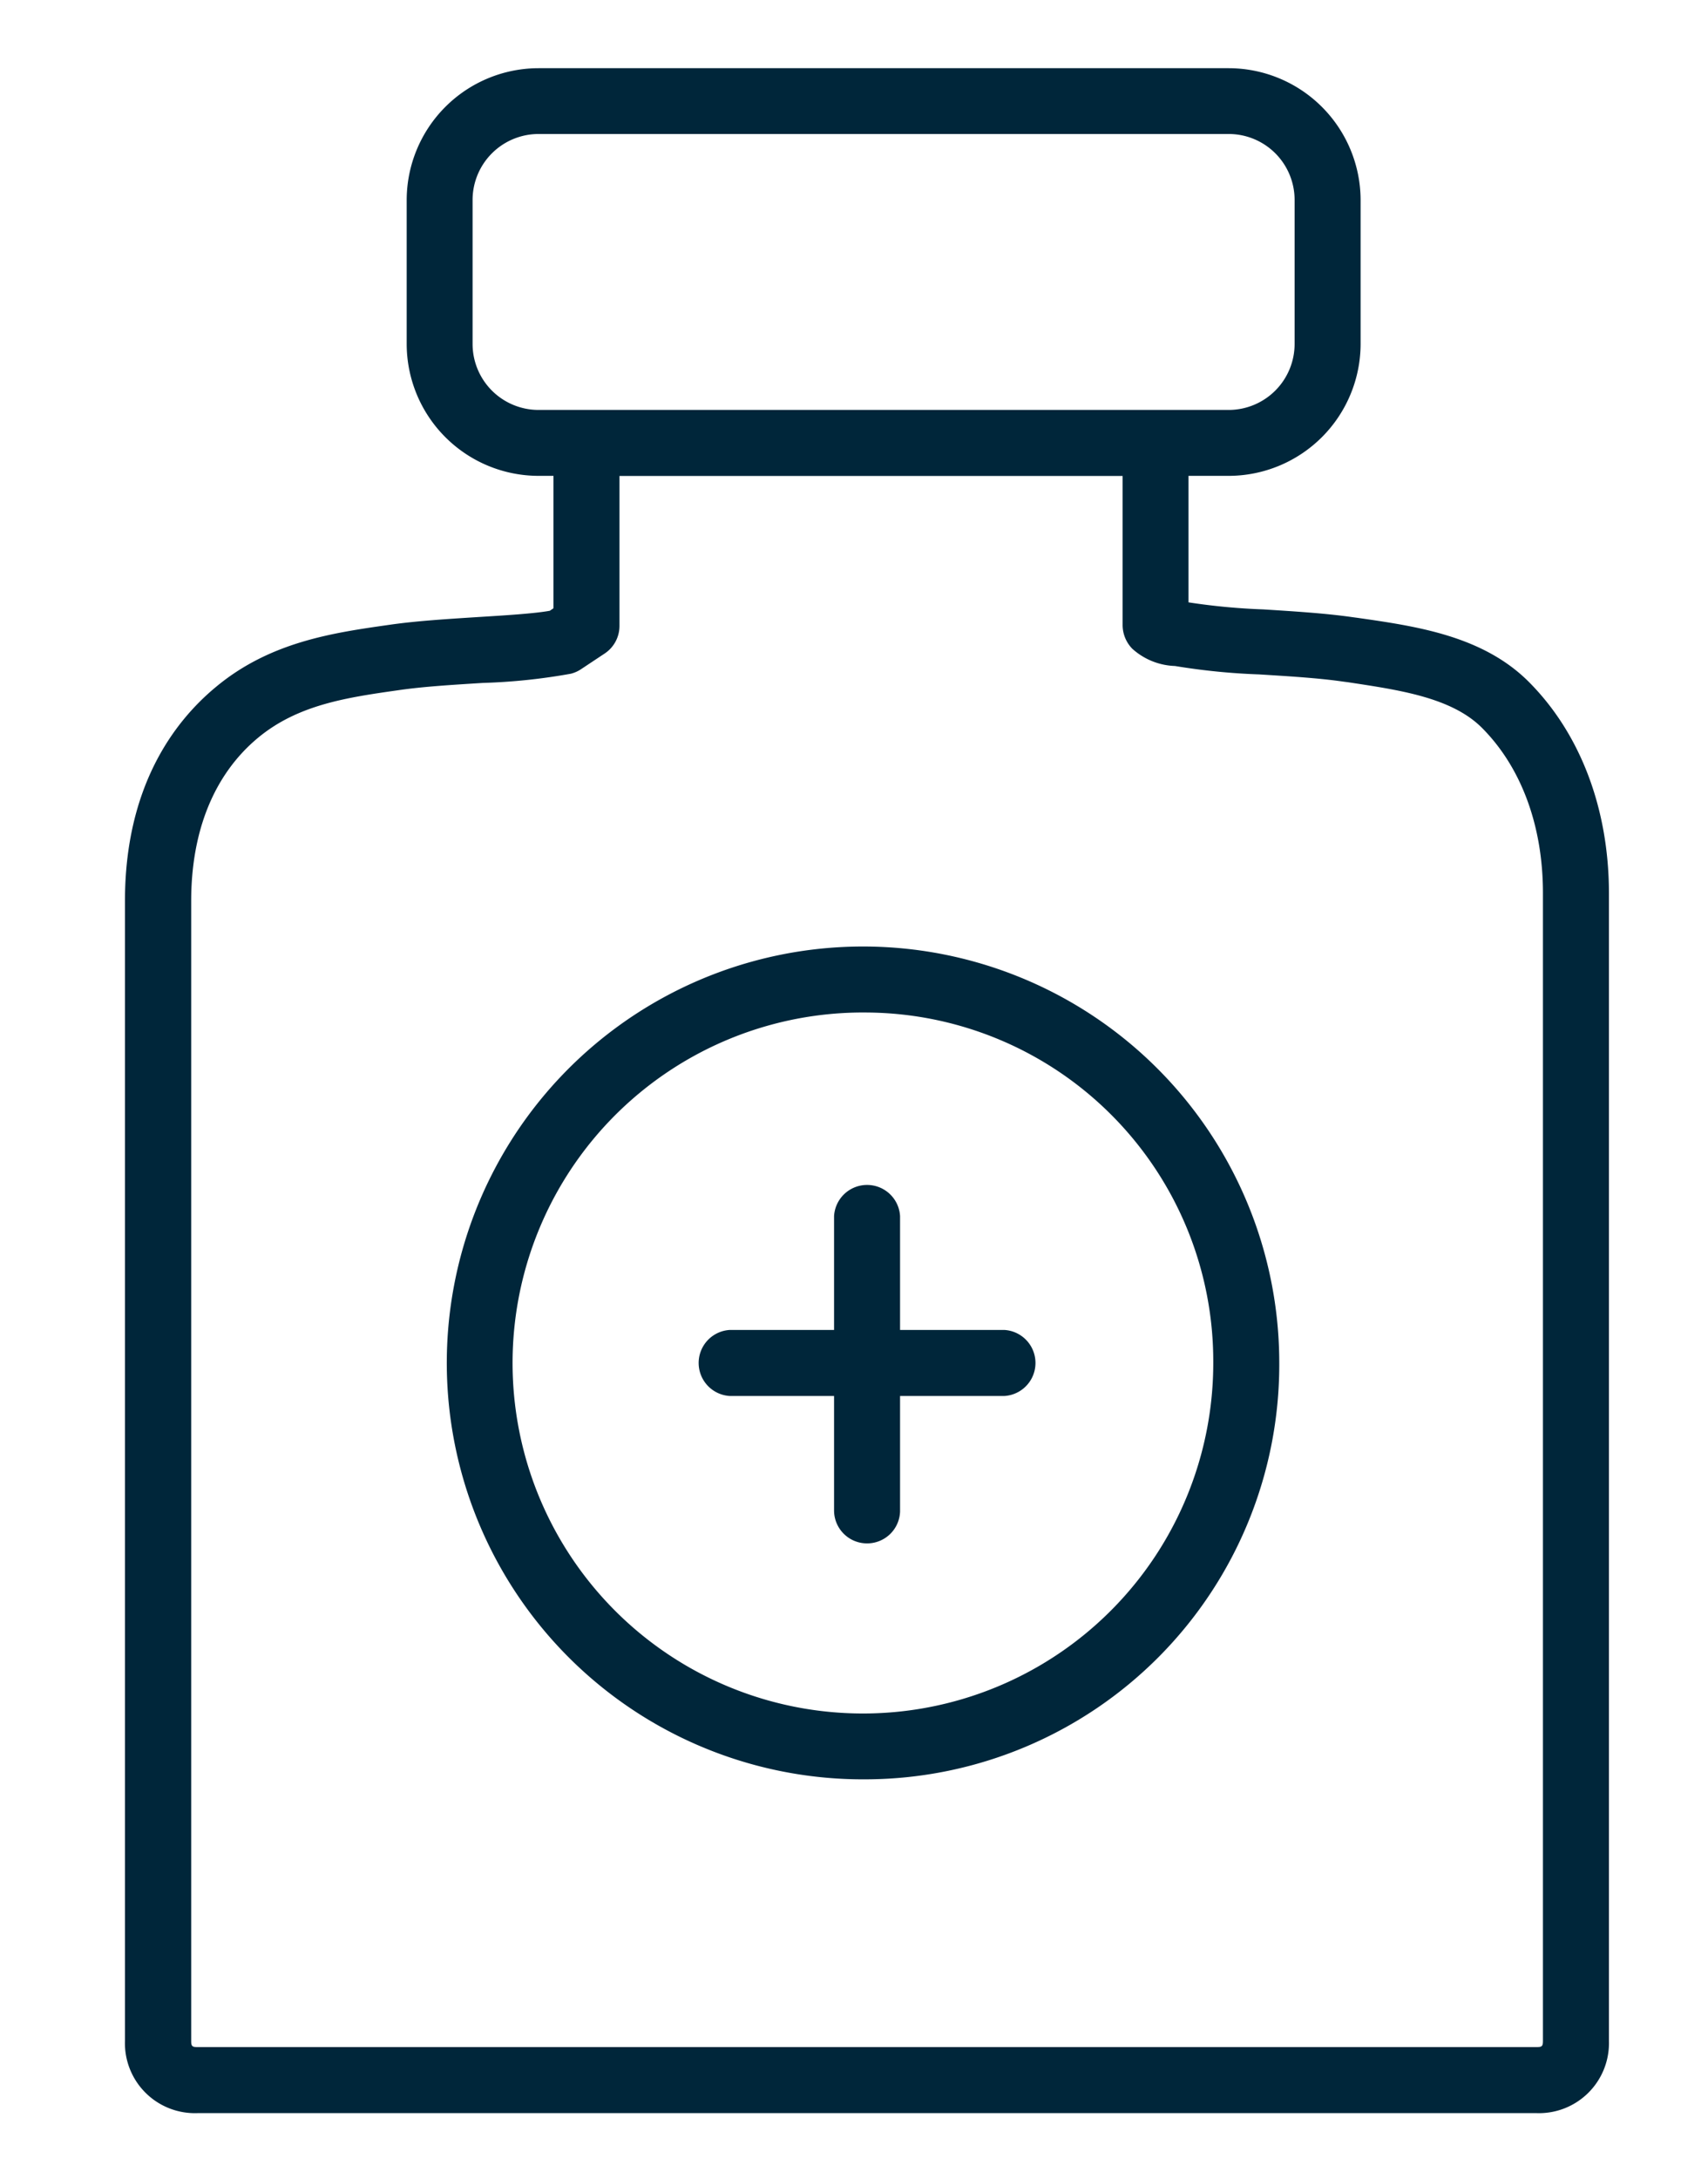
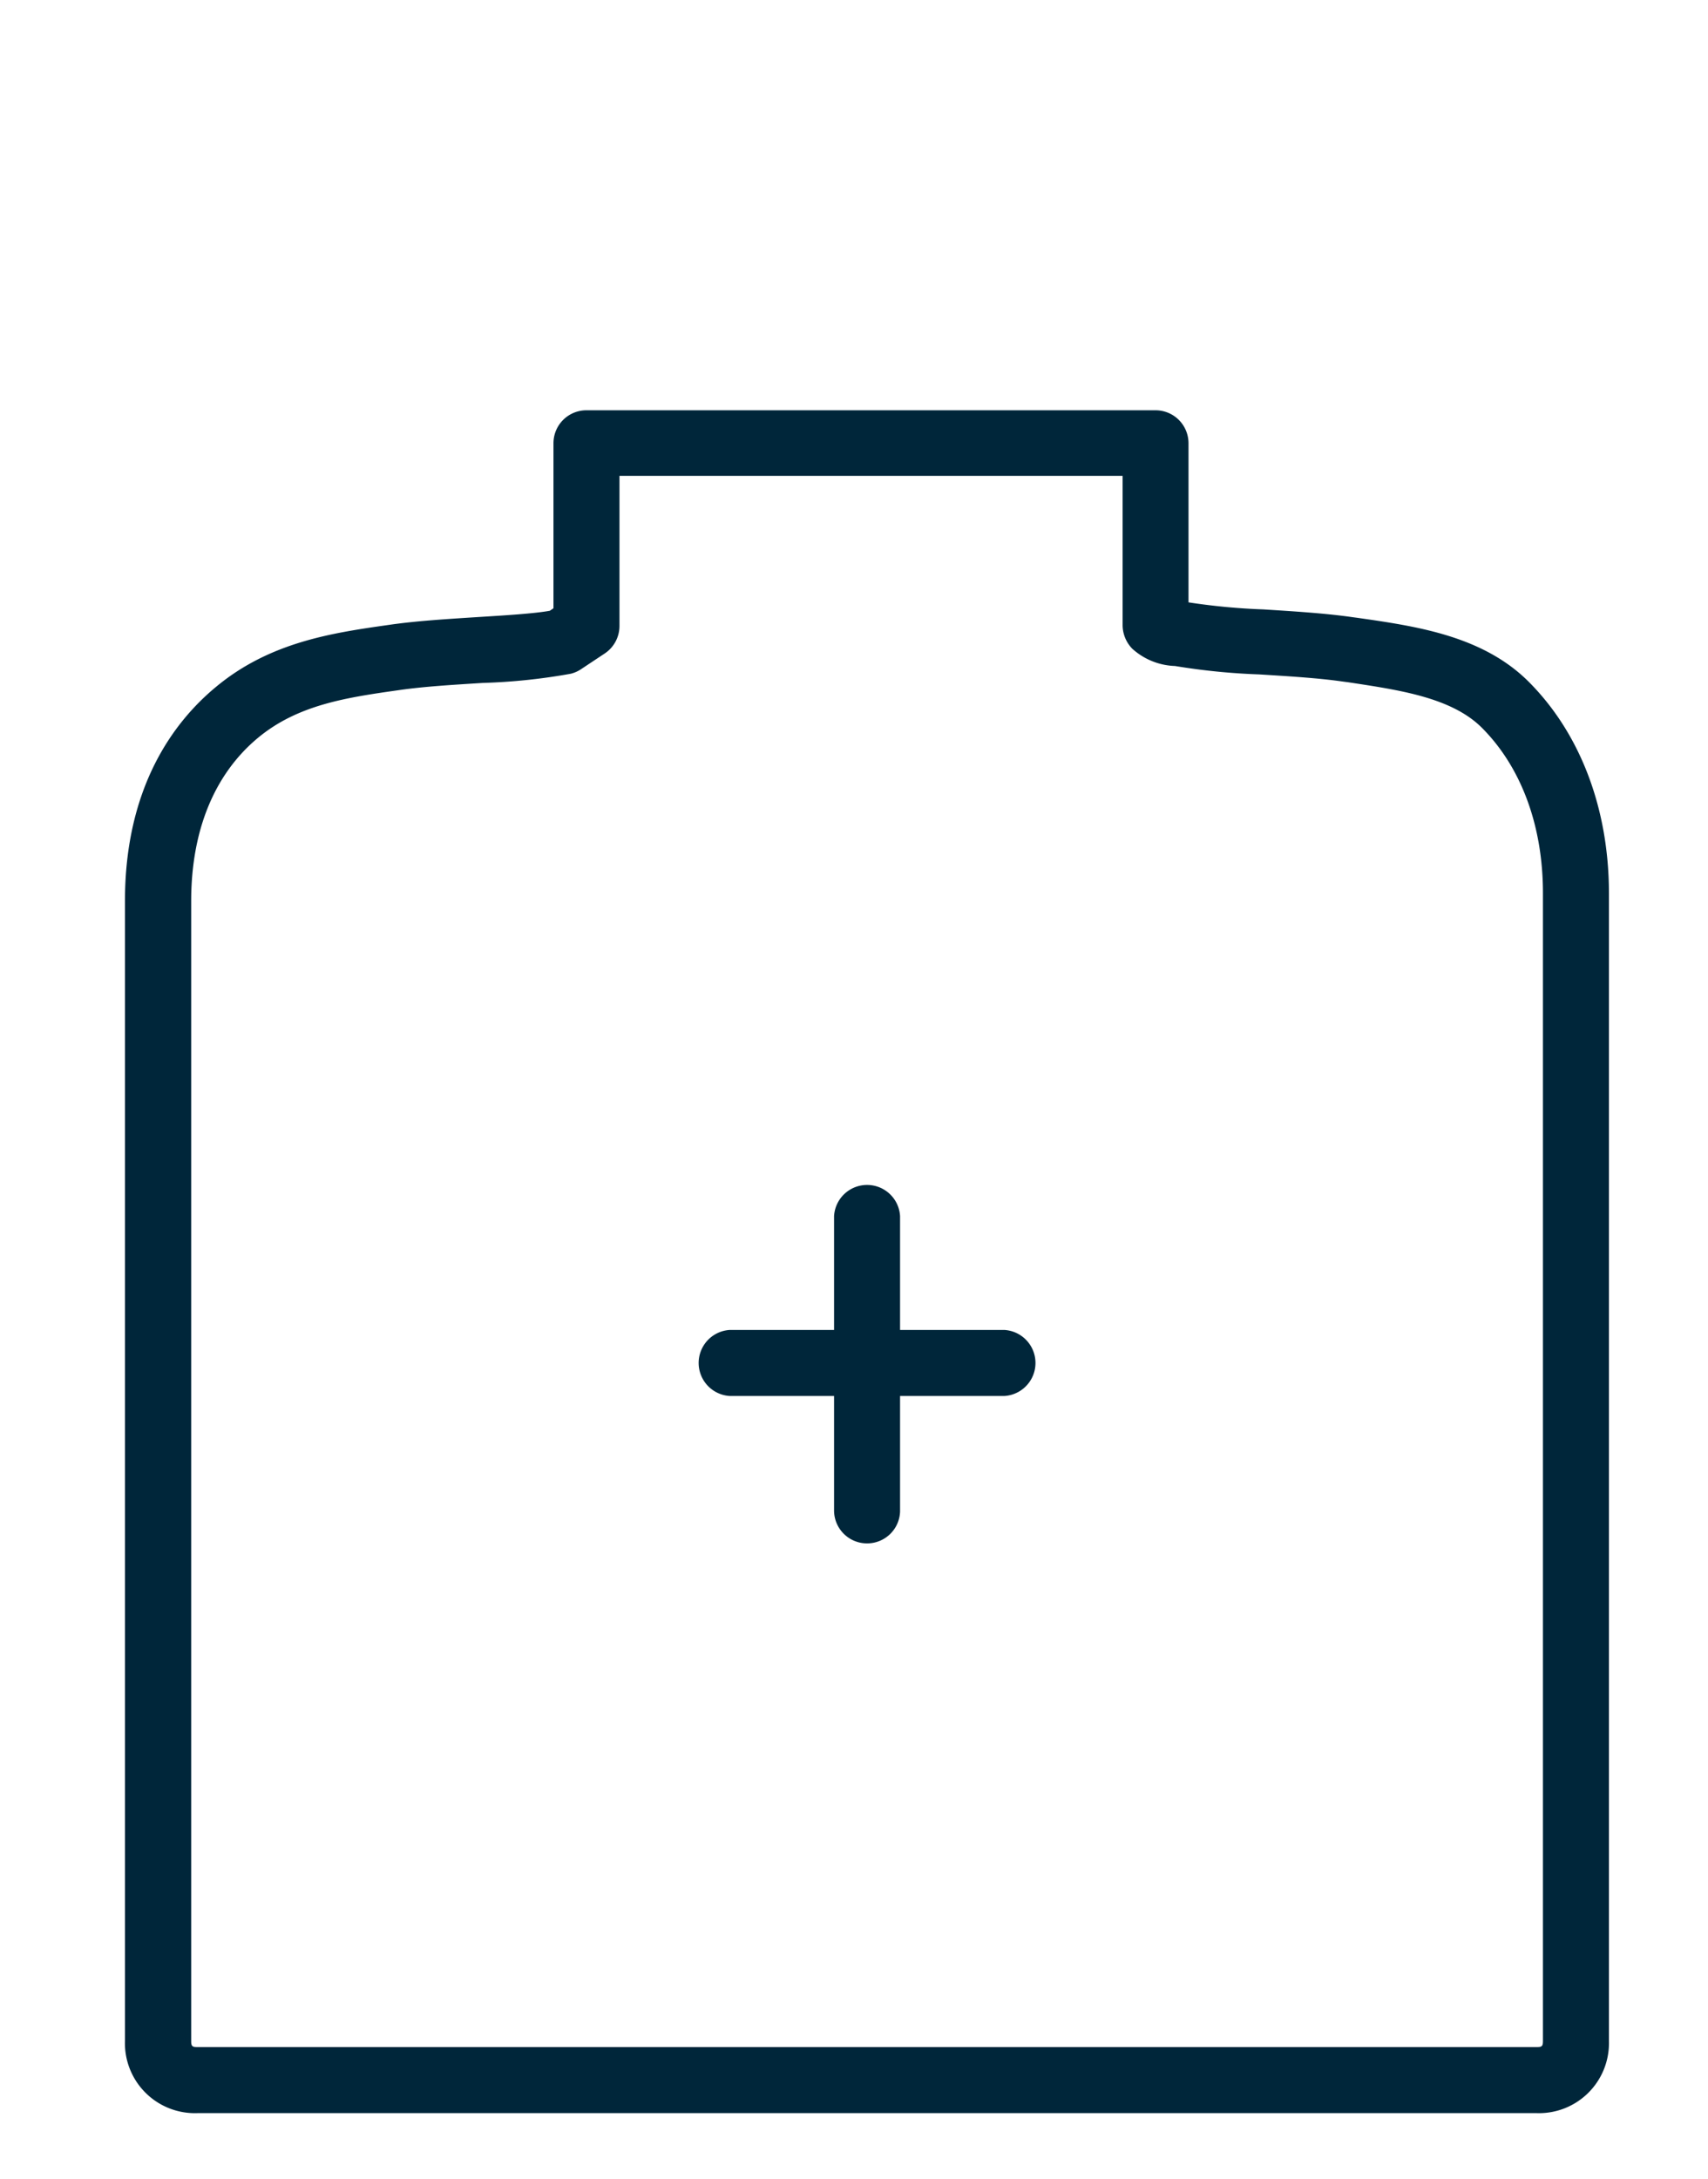
<svg xmlns="http://www.w3.org/2000/svg" viewBox="0 0 150.35 191.74">
  <defs>
    <style>.cls-1{fill:#00263a;}</style>
  </defs>
  <g id="TEXTO_ENTRE_TODOS_LO_SAMOS_VUELTA" data-name="TEXTO ENTRE TODOS LO SAMOS VUELTA">
-     <path class="cls-1" d="M108.16,41.87H47.41A11.62,11.62,0,0,1,35.8,30.26V17.59A11.62,11.62,0,0,1,47.41,6h60.75a11.63,11.63,0,0,1,11.61,11.61V30.26A11.63,11.63,0,0,1,108.16,41.87ZM47.41,11.79a5.81,5.81,0,0,0-5.81,5.8V30.26a5.81,5.81,0,0,0,5.81,5.81h60.75a5.81,5.81,0,0,0,5.8-5.81V17.59a5.8,5.8,0,0,0-5.8-5.8Z" />
    <path class="cls-1" d="M135.26,185.93H17.39A6.16,6.16,0,0,1,11,179.57V79.28c0-10.08,4.34-15.8,8-18.83,4.8-4,10.39-4.78,15.32-5.48,2.36-.34,5.14-.51,7.82-.68,2.4-.15,4.88-.3,6.26-.55l.32-.22V39a2.9,2.9,0,0,1,2.91-2.9h50.09a2.9,2.9,0,0,1,2.9,2.9V53a56.5,56.5,0,0,0,6.59.62c2.68.17,5.45.34,7.82.68l.45.06c5.17.74,11,1.57,15.06,5.6h0c4.57,4.56,7.09,11.19,7.09,18.65v101A6.16,6.16,0,0,1,135.26,185.93ZM54.53,41.87V55.08a2.91,2.91,0,0,1-1.3,2.42l-2.08,1.38a2.92,2.92,0,0,1-.9.4,52.1,52.1,0,0,1-7.75.81c-2.57.16-5.23.32-7.36.63-4.58.65-8.9,1.27-12.43,4.2-3.85,3.2-5.88,8.17-5.88,14.36V179.57c0,.47.08.55.56.55H135.26c.48,0,.56-.08.56-.55v-101c0-5.91-1.91-11.07-5.38-14.54h0c-2.68-2.67-7.3-3.32-11.77-4l-.46-.06c-2.14-.31-4.8-.47-7.37-.63a57.77,57.77,0,0,1-7.41-.74,5.9,5.9,0,0,1-3.76-1.52,3,3,0,0,1-.85-2.06V41.87Zm49,11Z" />
-     <path class="cls-1" d="M76.33,156.56a36.64,36.64,0,1,1,36.28-36.63A36.5,36.5,0,0,1,76.33,156.56Zm0-67.47a30.84,30.84,0,1,0,30.47,30.83A30.69,30.69,0,0,0,76.33,89.09Z" />
    <path class="cls-1" d="M76.33,135.8a2.9,2.9,0,0,1-2.91-2.9V107a2.91,2.91,0,0,1,5.81,0v26A2.9,2.9,0,0,1,76.33,135.8Z" />
    <path class="cls-1" d="M88.41,122.83H64.24a2.91,2.91,0,0,1,0-5.81H88.41a2.91,2.91,0,0,1,0,5.81Z" />
  </g>
</svg>